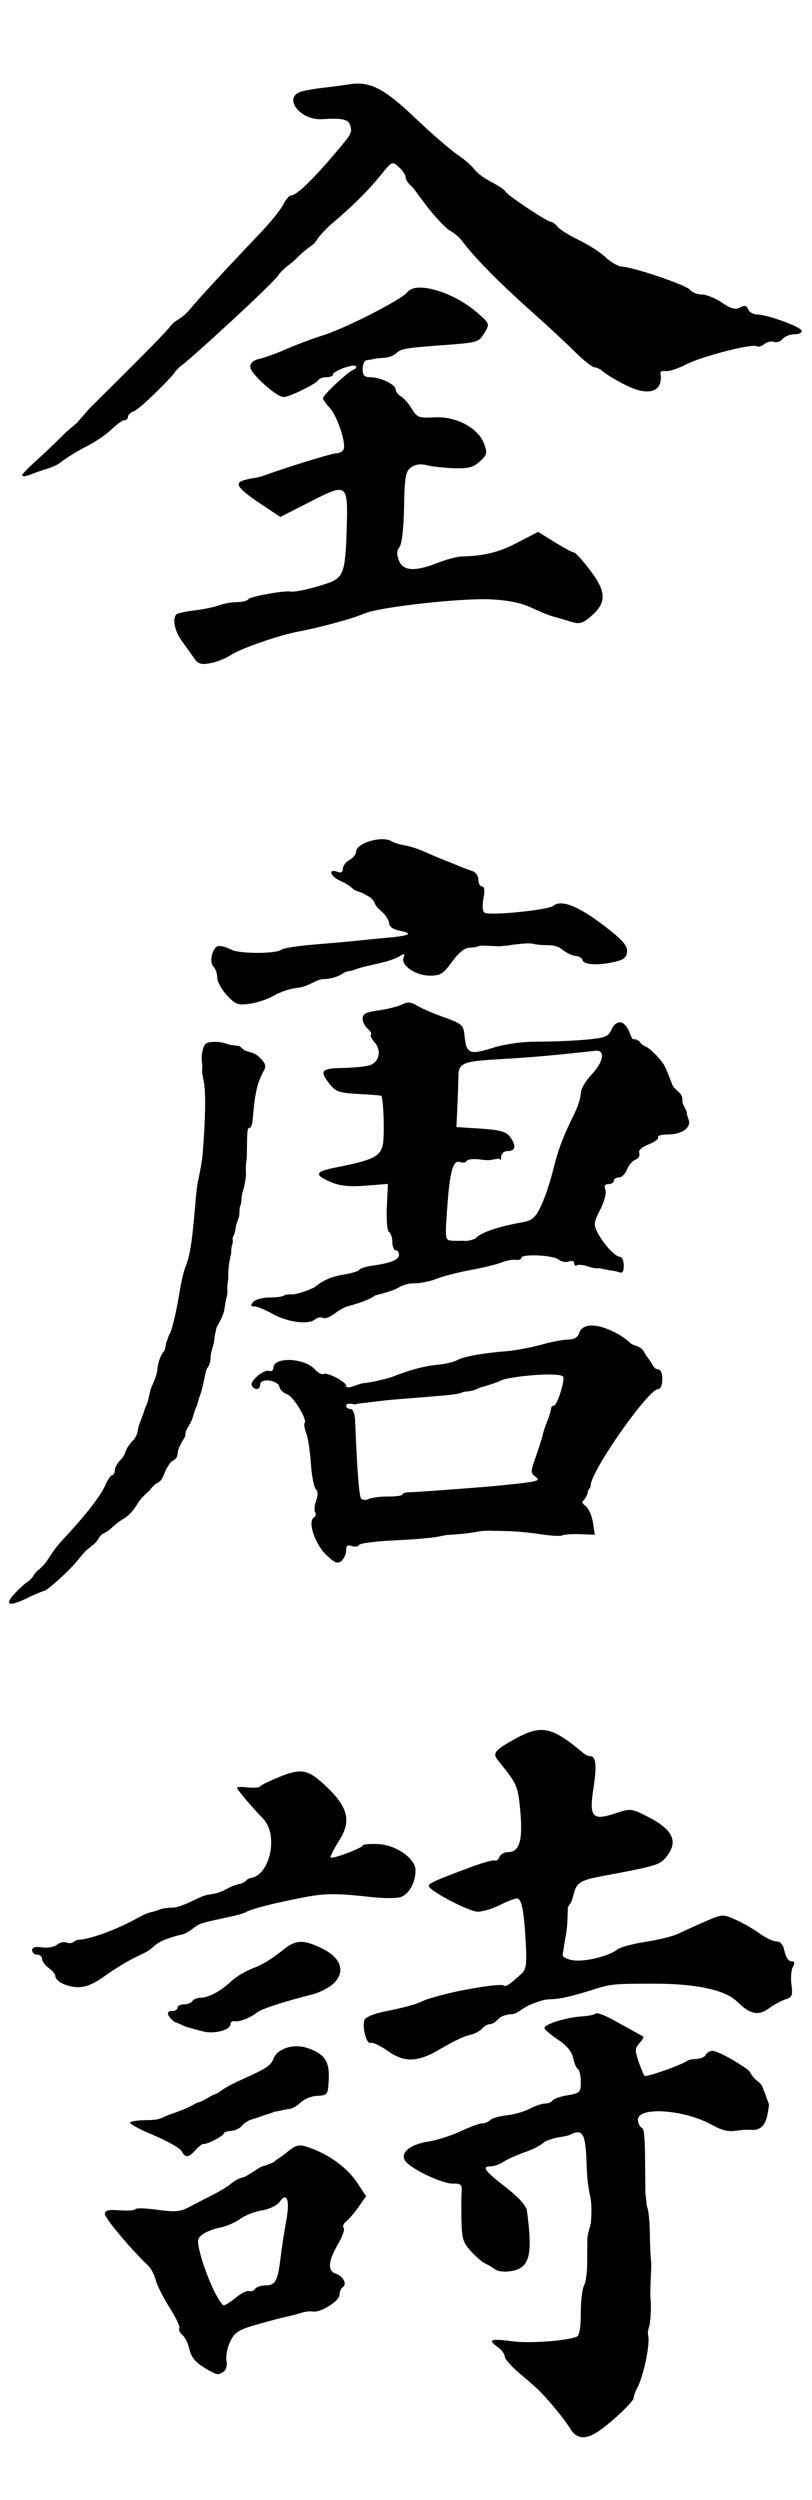
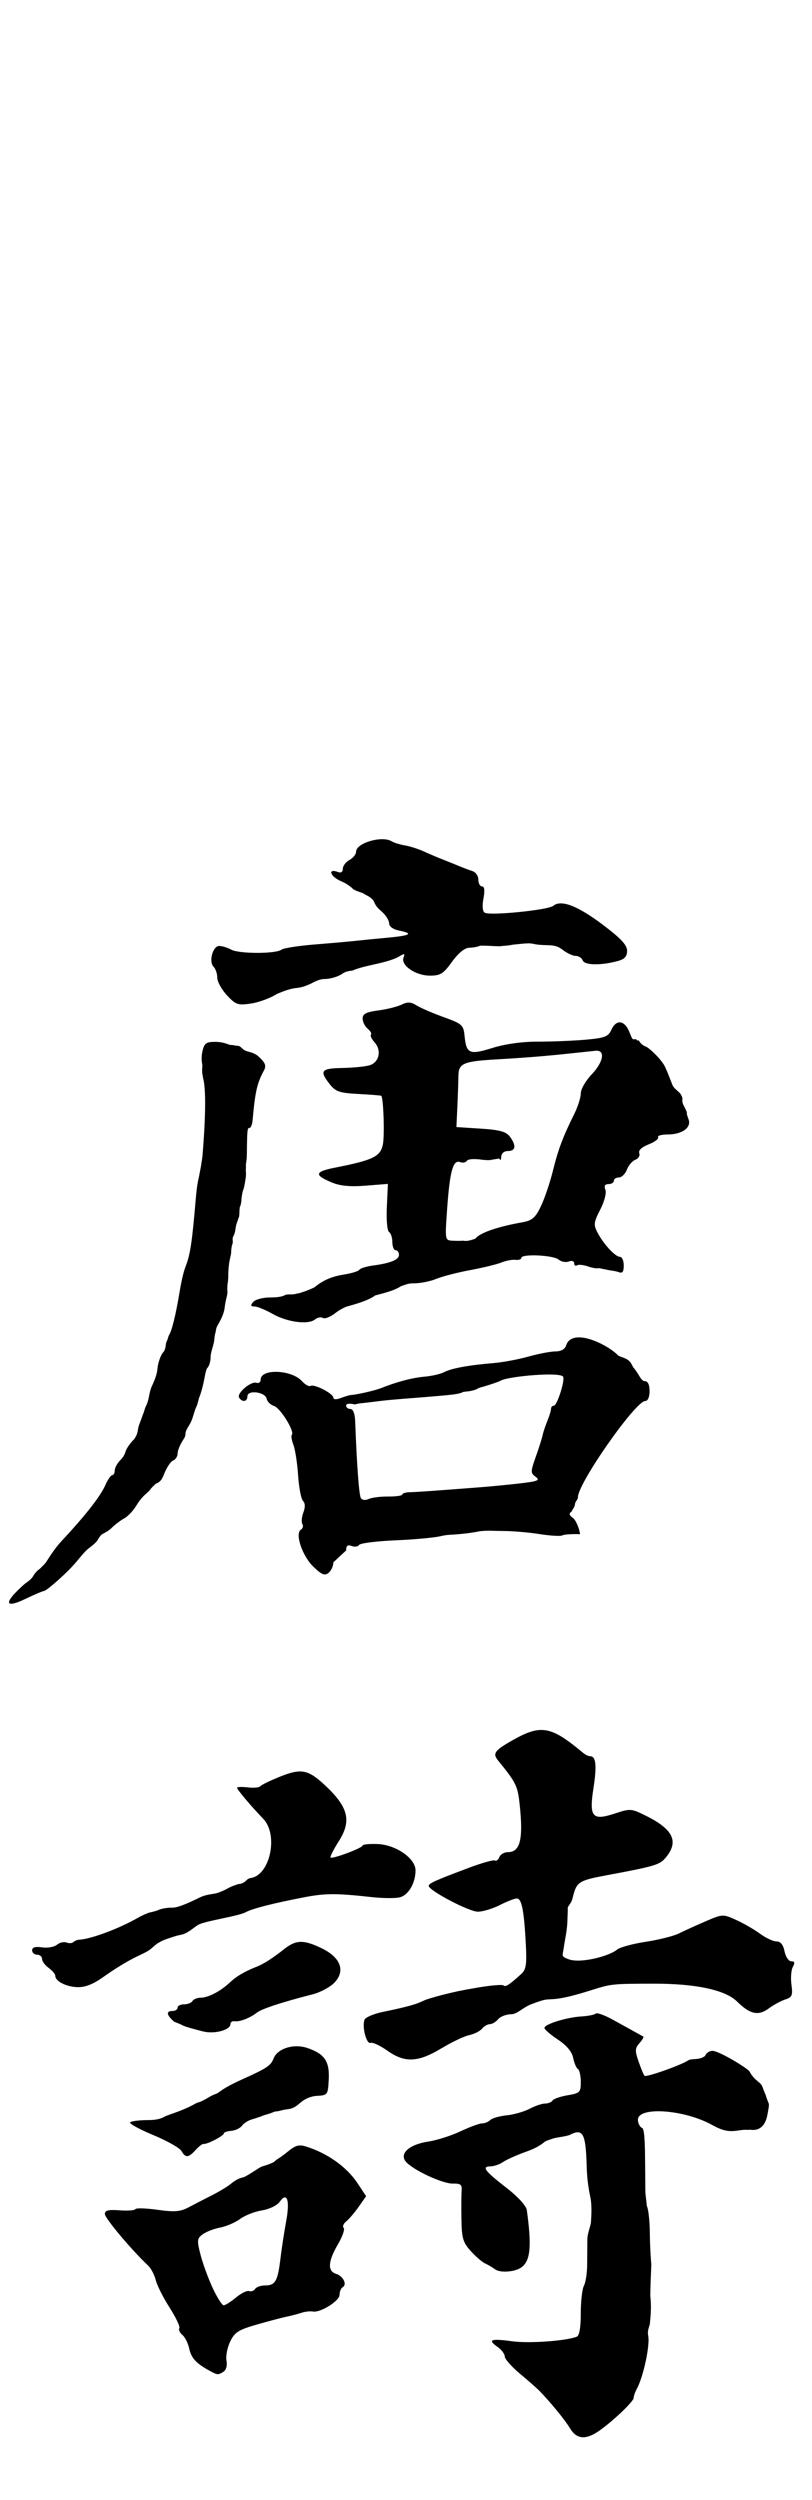
<svg xmlns="http://www.w3.org/2000/svg" xmlns:ns1="http://www.inkscape.org/namespaces/inkscape" width="65mm" height="200mm" viewBox="0 0 65 200" version="1.1" id="svg5" ns1:version="1.1.2 (0a00cf5, 2022-02-04)">
  <defs id="defs2" />
  <g ns1:label="圖層 1" ns1:groupmode="layer" id="layer1">
    <path style="fill:#000000;stroke-width:0.265" d="m 47.847,194.535 c 1.079,-0.718 2.879,-2.415 2.879,-2.713 0,-0.148 0.114,-0.476 0.253,-0.728 0.519,-0.943 1.063,-3.472 0.91,-4.235 -0.092,-0.459 0.116,-0.772 0.133,-0.97 0.044,-0.505 0.144,-1.269 0.034,-2.21 0.014,-1.321 0.08,-2.218 0.082,-2.574 -0.046,-0.362 -0.11,-1.481 -0.119,-2.472 -0.009,-0.991 -0.121,-1.97 -0.248,-2.176 -6.71e-4,-0.223 -0.086,-0.724 -0.11,-1.086 l -0.022,-2.524 c -0.014,-1.62 -0.057,-2.547 -0.245,-2.619 -0.16,-0.061 -0.308,-0.338 -0.329,-0.614 -0.085,-1.127 3.691,-0.881 5.964,0.389 1.184,0.662 1.644,0.471 2.418,0.385 0.247,-0.028 0.379,0.013 0.599,-0.019 0.625,0.102 1.193,-0.173 1.381,-1.179 0.197,-1.048 0.145,-0.757 -0.04,-1.299 -0.111,-0.326 -0.023,-0.129 -0.202,-0.551 -0.22,-0.52 -0.094,-0.49 -0.615,-0.917 -0.334,-0.274 -0.503,-0.587 -0.564,-0.703 -0.126,-0.239 -2.397,-1.635 -2.968,-1.658 -0.239,-0.01 -0.508,0.173 -0.598,0.407 -0.231,0.169 -0.389,0.202 -0.657,0.238 -0.25,0.034 -0.472,0.01 -0.659,0.092 -0.444,0.349 -3.391,1.4 -3.531,1.259 -0.067,-0.067 -0.279,-0.577 -0.472,-1.134 -0.304,-0.878 -0.295,-1.073 0.067,-1.477 0.229,-0.256 0.368,-0.494 0.308,-0.529 -0.06,-0.035 -0.347,-0.194 -0.638,-0.353 -0.291,-0.159 -1.083,-0.596 -1.761,-0.973 -0.678,-0.377 -1.309,-0.607 -1.404,-0.513 -0.095,0.095 -0.612,0.198 -1.149,0.23 -1.19,0.07 -2.962,0.621 -2.962,0.921 0,0.12 0.483,0.538 1.074,0.929 0.707,0.468 1.126,0.969 1.225,1.464 0.083,0.415 0.254,0.818 0.381,0.896 0.127,0.078 0.23,0.542 0.23,1.03 0,0.829 -0.07,0.899 -1.057,1.066 -0.581,0.098 -1.124,0.287 -1.206,0.42 -0.082,0.133 -0.351,0.242 -0.597,0.243 -0.246,7.9e-4 -0.805,0.189 -1.241,0.419 -0.437,0.229 -1.262,0.465 -1.835,0.523 -0.572,0.058 -1.162,0.227 -1.31,0.375 -0.148,0.148 -0.442,0.269 -0.653,0.269 -0.212,0 -0.991,0.286 -1.733,0.636 -0.742,0.35 -1.907,0.72 -2.589,0.821 -1.502,0.224 -2.322,0.958 -1.789,1.6 0.55,0.663 2.952,1.783 3.774,1.76 0.608,-0.017 0.736,0.085 0.698,0.557 -0.025,0.318 -0.033,1.36 -0.017,2.316 0.025,1.505 0.127,1.845 0.757,2.535 0.4,0.438 0.906,0.876 1.124,0.972 0.218,0.096 0.586,0.312 0.817,0.479 0.253,0.183 0.792,0.234 1.36,0.128 1.415,-0.266 1.666,-1.299 1.178,-4.857 -0.049,-0.356 -0.709,-1.079 -1.652,-1.809 -1.729,-1.338 -1.995,-1.699 -1.255,-1.699 0.271,0 0.727,-0.16 1.014,-0.355 0.287,-0.195 1.147,-0.576 1.911,-0.846 0.764,-0.27 1.208,-0.591 1.352,-0.718 0.152,-0.133 0.406,-0.2 0.75,-0.312 0.325,-0.106 0.765,-0.116 1.28,-0.268 1.098,-0.574 1.317,-0.175 1.392,2.536 0.038,1.37 0.259,2.243 0.306,2.499 0.103,0.561 0.079,1.298 0.034,1.922 -0.023,0.325 -0.283,0.879 -0.288,1.379 -0.005,0.5 -0.013,1.434 -0.017,2.076 -0.004,0.642 -0.12,1.378 -0.259,1.636 -0.138,0.258 -0.251,1.255 -0.251,2.215 0,1.155 -0.112,1.787 -0.331,1.868 -0.918,0.34 -3.81,0.543 -5.15,0.361 -1.731,-0.235 -2.008,-0.13 -1.184,0.447 0.319,0.223 0.579,0.569 0.579,0.769 0,0.2 0.546,0.818 1.213,1.374 0.667,0.556 1.385,1.189 1.595,1.408 0.925,0.96 2.022,2.306 2.425,2.977 0.505,0.841 1.212,0.925 2.207,0.263 z m -29.959,-4.803 c 0.218,-0.138 0.316,-0.498 0.242,-0.888 -0.069,-0.36 0.064,-1.047 0.295,-1.526 0.359,-0.744 0.669,-0.942 2.14,-1.363 0.946,-0.271 2.017,-0.554 2.381,-0.629 0.364,-0.075 0.9,-0.215 1.191,-0.311 0.291,-0.096 0.696,-0.141 0.899,-0.101 0.6,0.118 2.144,-0.844 2.144,-1.336 0,-0.249 0.114,-0.524 0.253,-0.61 0.372,-0.23 0.04,-0.889 -0.542,-1.073 -0.686,-0.218 -0.634,-1 0.156,-2.349 0.364,-0.62 0.572,-1.217 0.463,-1.326 -0.109,-0.109 -0.019,-0.338 0.199,-0.51 0.218,-0.172 0.667,-0.696 0.998,-1.166 l 0.601,-0.854 -0.694,-1.048 c -0.87,-1.315 -2.462,-2.434 -4.196,-2.951 -0.885,-0.264 -1.148,0.376 -2.191,1.021 -0.25,0.155 -0.181,0.216 -0.614,0.385 -0.682,0.266 -0.548,0.129 -0.952,0.384 -0.505,0.319 -1.042,0.685 -1.261,0.717 -0.218,0.032 -0.611,0.241 -0.873,0.464 -0.262,0.223 -0.952,0.646 -1.534,0.939 -0.582,0.293 -1.429,0.73 -1.882,0.971 -0.675,0.358 -1.129,0.395 -2.514,0.203 -0.929,-0.129 -1.722,-0.152 -1.761,-0.051 -0.039,0.101 -0.605,0.143 -1.257,0.094 -0.906,-0.068 -1.185,0.002 -1.185,0.299 0,0.332 2.124,2.861 3.463,4.123 0.232,0.218 0.506,0.74 0.609,1.158 0.103,0.419 0.602,1.408 1.107,2.198 0.505,0.79 0.858,1.535 0.783,1.656 -0.075,0.121 0.034,0.36 0.241,0.532 0.207,0.172 0.452,0.654 0.543,1.07 0.169,0.771 0.538,1.188 1.55,1.75 0.722,0.401 0.759,0.405 1.199,0.127 z m -0.865,-6.705 c -0.355,-0.764 -0.793,-1.959 -0.971,-2.656 -0.296,-1.152 -0.28,-1.3 0.175,-1.635 0.275,-0.203 0.903,-0.445 1.396,-0.538 0.493,-0.093 1.211,-0.403 1.596,-0.688 0.385,-0.285 1.173,-0.593 1.75,-0.686 0.583,-0.093 1.21,-0.394 1.411,-0.676 0.602,-0.847 0.84,-0.159 0.53,1.529 -0.16,0.868 -0.369,2.234 -0.465,3.034 -0.213,1.776 -0.409,2.117 -1.221,2.117 -0.347,0 -0.708,0.125 -0.802,0.279 -0.095,0.153 -0.31,0.23 -0.479,0.172 -0.169,-0.059 -0.643,0.173 -1.054,0.515 -0.411,0.342 -0.854,0.622 -0.984,0.622 -0.13,0 -0.527,-0.625 -0.882,-1.389 z M 15.659,171.991 c 0.258,-0.285 0.545,-0.503 0.636,-0.483 0.257,0.055 1.622,-0.649 1.622,-0.837 0,-0.091 0.266,-0.186 0.59,-0.21 0.325,-0.025 0.712,-0.208 0.86,-0.407 0.148,-0.2 0.508,-0.429 0.799,-0.511 0.291,-0.082 0.737,-0.234 0.991,-0.338 0.356,-0.097 0.5,-0.146 0.843,-0.287 0.418,-0.031 0.462,-0.1 0.84,-0.158 0.328,-0.057 0.386,-0.039 0.628,-0.144 0.277,-0.12 0.46,-0.325 0.77,-0.554 0.177,-0.13 0.608,-0.369 1.106,-0.397 0.89,-0.05 0.908,-0.074 0.972,-1.32 0.074,-1.448 -0.336,-2.047 -1.718,-2.514 -1.088,-0.367 -2.396,0.042 -2.701,0.845 -0.212,0.558 -0.531,0.773 -2.392,1.613 -1.985,0.896 -1.811,1.059 -2.237,1.221 -0.377,0.143 -0.333,0.144 -0.728,0.368 -0.722,0.409 -0.586,0.227 -0.942,0.428 -0.405,0.228 -0.905,0.465 -1.763,0.764 -0.353,0.123 -0.551,0.196 -0.679,0.265 -0.247,0.133 -0.575,0.265 -1.279,0.265 -0.703,0 -1.359,0.081 -1.458,0.179 -0.098,0.098 0.73,0.555 1.84,1.016 1.11,0.46 2.129,1.035 2.265,1.276 0.32,0.571 0.563,0.554 1.136,-0.079 z m 0.576,-9.489 c 0.897,0.245 2.212,-0.1 2.212,-0.58 0,-0.155 0.149,-0.259 0.331,-0.229 0.401,0.065 1.245,-0.261 1.786,-0.689 0.381,-0.302 2.021,-0.84 4.461,-1.463 0.635,-0.162 1.429,-0.592 1.766,-0.956 0.872,-0.941 0.469,-1.998 -1.04,-2.729 -1.435,-0.695 -2.058,-0.684 -2.986,0.053 -0.901,0.715 -1.664,1.205 -2.201,1.415 -0.97,0.378 -1.62,0.76 -2.17,1.273 -0.763,0.713 -1.73,1.214 -2.342,1.214 -0.266,0 -0.557,0.119 -0.647,0.265 -0.09,0.146 -0.395,0.265 -0.677,0.265 -0.282,0 -0.514,0.119 -0.514,0.265 0,0.146 -0.179,0.265 -0.397,0.265 -0.547,0 -0.497,0.326 0.132,0.865 1.134,0.419 0.133,0.203 2.286,0.769 z m 19.121,1.349 c 0.814,-0.493 1.804,-0.964 2.201,-1.046 0.397,-0.082 0.858,-0.313 1.025,-0.514 0.167,-0.201 0.452,-0.365 0.635,-0.365 0.183,0 0.48,-0.179 0.661,-0.397 0.181,-0.218 0.659,-0.397 1.063,-0.397 0.451,0 0.917,-0.543 1.588,-0.799 0.754,-0.287 1.029,-0.358 1.258,-0.38 0.48,-0.046 0.972,0.063 3.367,-0.69 1.812,-0.57 1.786,-0.567 5.159,-0.575 3.374,-0.008 5.743,0.498 6.684,1.425 1.042,1.028 1.709,1.173 2.545,0.554 0.386,-0.286 0.982,-0.608 1.324,-0.717 0.542,-0.172 0.604,-0.324 0.489,-1.184 -0.073,-0.543 -0.021,-1.185 0.114,-1.428 0.179,-0.32 0.144,-0.441 -0.13,-0.441 -0.207,0 -0.448,-0.357 -0.536,-0.794 -0.107,-0.535 -0.317,-0.794 -0.643,-0.794 -0.266,0 -0.861,-0.278 -1.322,-0.618 -0.461,-0.34 -1.32,-0.835 -1.909,-1.101 -1.058,-0.477 -1.09,-0.475 -2.455,0.113 -0.761,0.328 -1.722,0.764 -2.135,0.97 -0.413,0.206 -1.604,0.505 -2.646,0.664 -1.042,0.159 -2.073,0.44 -2.291,0.623 -0.617,0.518 -2.891,1.124 -3.855,0.784 -0.685,-0.242 -0.499,-0.293 -0.412,-0.967 0.081,-0.629 0.271,-1.272 0.291,-2.252 0.011,-0.521 0.033,-0.546 0.02,-0.914 0.16,-0.374 0.275,-0.27 0.424,-0.896 0.268,-1.135 0.498,-1.288 2.474,-1.658 4.257,-0.797 4.487,-0.868 5.022,-1.547 0.967,-1.229 0.487,-2.183 -1.631,-3.24 -1.198,-0.598 -1.277,-0.605 -2.512,-0.196 -1.818,0.601 -2.077,0.29 -1.713,-2.052 0.276,-1.774 0.197,-2.528 -0.264,-2.528 -0.136,0 -0.391,-0.12 -0.567,-0.268 -2.566,-2.15 -3.37,-2.297 -5.615,-1.03 -1.478,0.834 -1.652,1.074 -1.191,1.64 1.435,1.76 1.567,2.027 1.726,3.513 0.299,2.793 0.045,3.818 -0.945,3.818 -0.29,0 -0.596,0.178 -0.68,0.395 -0.083,0.217 -0.241,0.34 -0.351,0.272 -0.109,-0.068 -1.02,0.185 -2.023,0.56 -2.771,1.038 -3.279,1.266 -3.279,1.47 0,0.372 3.22,2.065 3.927,2.065 0.398,0 1.191,-0.238 1.762,-0.529 0.571,-0.291 1.186,-0.529 1.367,-0.529 0.385,0 0.575,0.975 0.716,3.67 0.085,1.629 0.023,2.022 -0.376,2.381 -0.964,0.869 -1.256,1.057 -1.408,0.905 -0.085,-0.085 -1.04,-0.003 -2.123,0.182 -1.444,0.247 -1.751,0.332 -2.364,0.476 -0.657,0.154 -1.313,0.348 -1.626,0.451 -0.642,0.21 -0.442,0.379 -3.501,0.999 -0.757,0.154 -1.439,0.44 -1.514,0.637 -0.218,0.567 0.153,1.981 0.486,1.853 0.166,-0.064 0.774,0.22 1.353,0.63 1.389,0.984 2.455,0.933 4.335,-0.206 z M 8.197,158.205 c 2.25,-1.595 3.124,-1.804 3.658,-2.141 0.333,-0.21 0.546,-0.494 0.9,-0.686 0.425,-0.23 0.556,-0.25 1.106,-0.437 0.65,-0.221 0.699,-0.101 1.191,-0.397 0.309,-0.185 0.584,-0.426 0.799,-0.555 0.538,-0.323 3.216,-0.69 3.818,-1.018 0.541,-0.294 2.243,-0.728 4.73,-1.204 1.64,-0.314 2.55,-0.315 5.334,-0.007 0.897,0.1 1.918,0.109 2.27,0.02 0.693,-0.174 1.26,-1.144 1.26,-2.157 0,-0.963 -1.587,-2.057 -3.055,-2.107 -0.648,-0.022 -1.178,0.03 -1.178,0.116 0,0.196 -2.426,1.107 -2.569,0.965 -0.057,-0.057 0.247,-0.658 0.676,-1.335 1.024,-1.615 0.742,-2.716 -1.145,-4.468 -1.334,-1.239 -1.888,-1.344 -3.558,-0.675 -0.811,0.325 -1.533,0.675 -1.606,0.779 -0.073,0.104 -0.519,0.143 -0.992,0.088 -0.473,-0.055 -0.86,-0.042 -0.86,0.029 0,0.144 1.112,1.462 2.094,2.483 1.234,1.282 0.556,4.507 -0.996,4.738 -0.313,0.046 -0.362,0.259 -0.569,0.359 -0.161,0.078 -0.191,0.108 -0.403,0.12 -0.256,0.079 -0.573,0.182 -0.946,0.389 -0.351,0.195 -0.723,0.324 -0.908,0.367 -0.214,0.05 -0.769,0.082 -1.244,0.316 -2.089,1.028 -2.115,0.774 -2.527,0.829 -0.233,0.032 -0.391,0.035 -0.729,0.146 -0.272,0.147 -0.698,0.197 -0.916,0.279 -0.218,0.083 -0.575,0.252 -0.794,0.377 -1.501,0.86 -3.741,1.697 -4.678,1.75 -0.172,0.01 -0.392,0.097 -0.489,0.194 -0.097,0.097 -0.345,0.112 -0.551,0.033 -0.206,-0.079 -0.55,0.002 -0.765,0.181 -0.215,0.179 -0.749,0.272 -1.187,0.208 -0.544,-0.08 -0.796,-0.006 -0.796,0.234 0,0.193 0.179,0.351 0.397,0.351 0.218,0 0.397,0.152 0.397,0.338 0,0.186 0.238,0.51 0.529,0.72 0.291,0.21 0.529,0.491 0.529,0.625 0,0.437 0.853,0.879 1.761,0.914 0.602,0.023 1.252,-0.224 2.012,-0.762 z" id="path8116" />
-     <path style="fill:#000000;stroke-width:0.265" d="m 3.555,127.267 c 0.33,-0.142 1.805,-1.429 2.569,-2.339 0.388,-0.462 0.678,-0.836 0.975,-1.065 0.2,-0.153 0.492,-0.373 0.634,-0.553 0.133,-0.169 0.228,-0.394 0.396,-0.541 0.109,-0.096 0.494,-0.229 0.774,-0.509 0.28,-0.28 0.75,-0.638 1.044,-0.796 0.294,-0.158 0.741,-0.634 0.992,-1.06 0.251,-0.425 0.546,-0.734 0.784,-0.937 0.302,-0.257 0.251,-0.256 0.374,-0.398 0.257,-0.296 0.232,-0.207 0.333,-0.352 0.335,-0.158 0.474,-0.203 0.721,-0.832 0.197,-0.503 0.517,-0.976 0.711,-1.05 0.193,-0.074 0.352,-0.322 0.352,-0.549 0,-0.228 0.192,-0.708 0.427,-1.067 0.284,-0.433 0.167,-0.401 0.222,-0.65 0.037,-0.167 0.199,-0.427 0.299,-0.588 0.27,-0.468 0.258,-0.626 0.434,-1.13 0.045,-0.194 0.17,-0.37 0.207,-0.541 0.069,-0.242 0.103,-0.326 0.109,-0.438 0.104,-0.206 0.232,-0.615 0.358,-1.159 0.129,-0.555 0.194,-1.149 0.335,-1.289 0.14,-0.14 0.255,-0.531 0.255,-0.867 0,-0.337 0.19,-0.813 0.257,-1.152 0.084,-0.427 0.031,-0.44 0.112,-0.724 0.084,-0.297 0.039,-0.384 0.183,-0.638 0.23,-0.405 0.514,-0.908 0.574,-1.446 0.084,-0.757 0.272,-1.011 0.208,-1.397 0.01,-0.749 0.046,-0.347 0.078,-1.024 -0.002,-0.358 0.016,-0.94 0.138,-1.485 0.075,-0.337 0.105,-0.414 0.1,-0.685 0.047,-0.328 0.021,-0.26 0.08,-0.433 0.094,-0.315 0.017,-0.231 0.036,-0.536 0.048,-0.17 0.154,-0.273 0.207,-0.612 0.045,-0.286 0.066,-0.477 0.197,-0.78 0.088,-0.337 0.123,-0.204 0.136,-0.642 0,-0.206 3.63e-4,-0.066 0.02,-0.339 0.017,-0.239 0.036,-0.026 0.111,-0.418 0.057,-0.3 0.004,-0.244 0.059,-0.538 0.034,-0.182 0.044,-0.335 0.097,-0.466 0.088,-0.218 0.138,-0.508 0.212,-0.987 0.049,-0.321 0.017,-0.457 0.011,-0.684 0.036,-0.276 -0.021,-0.346 0.032,-0.556 0.033,-0.392 0.048,-0.18 0.056,-0.872 0.02,-1.777 0.036,-1.918 0.22,-1.918 0.1,0 0.206,-0.268 0.235,-0.595 0.206,-2.31 0.355,-2.964 0.908,-3.99 0.205,-0.38 0.115,-0.62 -0.419,-1.115 -0.376,-0.348 -0.866,-0.375 -1.074,-0.479 -0.175,-0.088 -0.193,-0.136 -0.394,-0.307 -0.129,-0.11 -0.253,-0.06 -0.494,-0.114 -0.324,-0.072 -0.237,0.009 -0.397,-0.056 -0.166,-0.068 -0.598,-0.223 -1.088,-0.223 -0.771,0 -0.912,0.104 -1.062,0.787 -0.095,0.433 -0.051,0.779 -0.005,1.058 0.02,0.126 -0.012,0.15 -0.009,0.306 -0.026,0.372 0.047,0.518 0.068,0.729 0.073,0.291 0.354,1.251 -0.029,6.061 -0.038,0.48 -0.105,0.746 -0.137,1.016 -0.051,0.245 -0.103,0.553 -0.17,0.886 -0.067,0.284 -0.156,0.659 -0.25,1.768 -0.269,3.141 -0.409,4.347 -0.803,5.34 -0.211,0.531 -0.388,1.448 -0.483,2.024 -0.319,1.933 -0.63,3.147 -0.85,3.484 -0.081,0.147 -0.063,0.247 -0.195,0.516 -0.1,0.203 -0.035,0.589 -0.257,0.838 -0.223,0.249 -0.439,0.87 -0.481,1.379 -0.042,0.509 -0.322,1.083 -0.453,1.379 -0.127,0.286 -0.177,0.59 -0.228,0.841 -0.046,0.223 -0.114,0.493 -0.217,0.691 -0.12,0.232 -0.153,0.461 -0.234,0.647 -0.081,0.186 -0.16,0.458 -0.28,0.756 -0.174,0.431 -0.117,0.553 -0.209,0.815 -0.051,0.18 -0.1,0.234 -0.209,0.433 -0.16,0.166 -0.252,0.246 -0.486,0.58 -0.234,0.334 -0.262,0.564 -0.297,0.625 -0.034,0.06 -0.081,0.227 -0.336,0.482 -0.255,0.255 -0.463,0.633 -0.463,0.841 0,0.208 -0.09,0.378 -0.2,0.378 -0.11,0 -0.359,0.359 -0.553,0.797 -0.4,0.904 -1.561,2.388 -3.485,4.456 -0.725,0.779 -1.183,1.634 -1.318,1.786 -0.134,0.151 -0.194,0.202 -0.4,0.412 -0.162,0.166 -0.163,0.077 -0.443,0.428 -0.137,0.172 -0.139,0.289 -0.433,0.537 -0.346,0.292 -0.188,0.087 -0.85,0.721 -1.219,1.168 -0.987,1.496 0.537,0.761 0.727,-0.351 1.408,-0.638 1.513,-0.638 z M 27.707,124.031 c 0,-0.382 0.121,-0.479 0.442,-0.356 0.243,0.093 0.513,0.054 0.6,-0.087 0.087,-0.141 1.466,-0.31 3.064,-0.375 1.598,-0.065 3.089,-0.239 3.341,-0.299 0.295,-0.071 0.595,-0.123 0.794,-0.132 0.757,-0.035 1.783,-0.14 2.478,-0.292 0.752,-0.07 1.049,-0.019 1.859,-0.015 0.722,-8e-4 2.027,0.11 2.9,0.247 0.873,0.137 1.696,0.185 1.828,0.106 0.132,-0.078 0.773,-0.122 1.424,-0.098 l 1.184,0.045 -0.161,-0.995 c -0.089,-0.547 -0.35,-1.133 -0.58,-1.301 -0.296,-0.216 -0.33,-0.361 -0.115,-0.494 0.249,-0.469 0.236,-0.297 0.301,-0.705 0.104,-0.225 0.221,-0.287 0.221,-0.465 0,-1.111 4.608,-7.689 5.386,-7.689 0.209,0 0.347,-0.315 0.347,-0.794 0,-0.511 -0.134,-0.794 -0.378,-0.794 -0.208,0 -0.376,-0.296 -0.516,-0.529 -0.155,-0.258 -0.289,-0.431 -0.372,-0.529 -0.086,-0.1 -0.116,-0.213 -0.234,-0.397 -0.115,-0.179 -0.257,-0.285 -0.529,-0.397 -0.254,-0.105 -0.449,-0.143 -0.529,-0.241 -0.099,-0.121 -0.588,-0.534 -1.307,-0.892 -1.455,-0.725 -2.553,-0.684 -2.803,0.104 -0.103,0.325 -0.407,0.501 -0.868,0.503 -0.39,0.002 -1.365,0.188 -2.165,0.413 -0.8,0.225 -2.051,0.459 -2.778,0.519 -1.989,0.164 -3.38,0.418 -3.96,0.723 -0.286,0.151 -0.987,0.313 -1.556,0.362 -0.97,0.082 -2.248,0.417 -3.48,0.912 -0.485,0.195 -1.956,0.532 -2.443,0.56 -0.112,0.006 -0.471,0.113 -0.798,0.238 -0.358,0.136 -0.595,0.126 -0.595,-0.025 0,-0.327 -1.536,-1.121 -1.824,-0.943 -0.122,0.075 -0.432,-0.096 -0.69,-0.381 -0.836,-0.924 -3.306,-1.015 -3.306,-0.122 0,0.204 -0.149,0.318 -0.331,0.255 -0.44,-0.155 -1.608,0.837 -1.394,1.184 0.246,0.399 0.666,0.332 0.666,-0.107 0,-0.533 1.43,-0.35 1.538,0.197 0.046,0.232 0.316,0.495 0.6,0.585 0.506,0.161 1.668,2.052 1.415,2.305 -0.071,0.071 -0.012,0.434 0.13,0.808 0.142,0.374 0.31,1.472 0.374,2.44 0.063,0.968 0.239,1.885 0.391,2.036 0.18,0.18 0.19,0.501 0.029,0.926 -0.136,0.358 -0.172,0.772 -0.079,0.922 0.092,0.15 0.04,0.351 -0.116,0.448 -0.5,0.309 0.11,2.12 1.002,2.973 0.672,0.643 0.909,0.737 1.215,0.483 0.209,-0.173 0.38,-0.552 0.38,-0.84 z m 1.182,-4.187 c -0.149,-0.242 -0.321,-2.552 -0.457,-6.137 -0.023,-0.618 -0.167,-0.992 -0.381,-0.992 -0.189,0 -0.344,-0.121 -0.344,-0.27 0,-0.159 0.285,-0.198 0.691,-0.096 0.563,-0.133 0.505,-0.08 0.764,-0.121 l 1.455,-0.175 c 0.8,-0.096 2.35,-0.203 3.44,-0.293 2.223,-0.184 2.653,-0.229 2.983,-0.39 0.094,-0.046 0.312,-0.042 0.562,-0.084 0.215,-0.037 0.477,-0.104 0.633,-0.199 0.169,-0.102 0.366,-0.124 0.673,-0.224 0.3,-0.098 0.813,-0.24 1.203,-0.431 0.701,-0.344 4.72,-0.696 4.963,-0.302 0.173,0.281 -0.478,2.321 -0.741,2.321 -0.122,0 -0.223,0.111 -0.223,0.247 0,0.136 -0.136,0.583 -0.302,0.992 -0.166,0.41 -0.336,0.923 -0.378,1.142 -0.042,0.218 -0.283,0.979 -0.536,1.691 -0.43,1.21 -0.431,1.316 -0.015,1.619 0.375,0.274 0.185,0.355 -1.213,0.519 -0.911,0.107 -2.312,0.245 -3.112,0.306 -3.897,0.301 -5.208,0.393 -5.755,0.405 -0.327,0.007 -0.595,0.09 -0.596,0.184 -1.7e-4,0.094 -0.506,0.166 -1.124,0.161 -0.618,-0.005 -1.325,0.084 -1.571,0.199 -0.258,0.121 -0.52,0.091 -0.62,-0.071 z m -3.671,-14.293 c 0.192,-0.16 0.475,-0.212 0.628,-0.118 0.153,0.095 0.591,-0.074 0.973,-0.374 0.382,-0.3 0.822,-0.507 0.967,-0.546 0.731,-0.201 1.735,-0.49 2.25,-0.883 0.596,-0.162 1.497,-0.363 2.055,-0.735 0.43,-0.139 0.558,-0.234 1.064,-0.234 0.505,0 1.302,-0.16 1.77,-0.355 0.468,-0.195 1.685,-0.51 2.703,-0.699 1.019,-0.189 2.15,-0.465 2.514,-0.612 0.364,-0.148 0.87,-0.243 1.124,-0.211 0.255,0.032 0.463,-0.039 0.463,-0.157 5.3e-4,-0.339 2.552,-0.225 2.984,0.133 0.214,0.177 0.582,0.248 0.819,0.157 0.246,-0.094 0.43,-0.033 0.43,0.143 0,0.17 0.109,0.241 0.242,0.159 0.133,-0.082 0.577,-0.022 0.987,0.133 0.465,0.13 0.565,0.12 0.821,0.097 0.276,0.088 0.372,0.074 0.691,0.153 0.219,0.044 0.579,0.072 0.809,0.161 0.316,0.121 0.419,-0.009 0.419,-0.529 0,-0.379 -0.135,-0.69 -0.3,-0.69 -0.377,0 -1.301,-0.995 -1.793,-1.929 -0.337,-0.64 -0.316,-0.823 0.211,-1.849 0.333,-0.648 0.511,-1.333 0.412,-1.59 -0.119,-0.311 -0.041,-0.452 0.252,-0.452 0.234,0 0.425,-0.119 0.425,-0.265 0,-0.146 0.182,-0.265 0.403,-0.265 0.222,0 0.51,-0.281 0.641,-0.625 0.131,-0.344 0.438,-0.702 0.682,-0.796 0.245,-0.094 0.383,-0.33 0.309,-0.525 -0.085,-0.222 0.198,-0.485 0.754,-0.704 0.49,-0.192 0.829,-0.448 0.754,-0.569 -0.075,-0.121 0.265,-0.22 0.755,-0.22 1.17,0 1.934,-0.555 1.68,-1.219 -0.106,-0.276 -0.165,-0.501 -0.131,-0.501 0.034,0 -0.078,-0.261 -0.248,-0.579 -0.206,-0.386 -0.062,-0.498 -0.136,-0.696 -0.115,-0.305 -0.204,-0.334 -0.548,-0.659 -0.205,-0.194 -0.219,-0.297 -0.279,-0.446 -0.213,-0.529 -0.295,-0.778 -0.524,-1.284 -0.281,-0.619 -1.306,-1.566 -1.558,-1.649 -0.132,-0.044 -0.416,-0.211 -0.524,-0.447 -0.124,-0.128 -0.115,0.071 -0.238,-0.14 -0.276,-0.025 -0.258,0.176 -0.523,-0.516 -0.387,-1.014 -1.067,-1.121 -1.472,-0.231 -0.249,0.546 -0.525,0.65 -2.093,0.787 -0.993,0.087 -2.701,0.155 -3.794,0.152 -1.236,-0.003 -2.609,0.188 -3.631,0.506 -1.852,0.576 -2.089,0.471 -2.232,-0.994 -0.082,-0.84 -0.197,-0.941 -1.675,-1.474 -0.873,-0.315 -1.848,-0.736 -2.166,-0.936 -0.449,-0.283 -0.717,-0.297 -1.191,-0.065 -0.336,0.165 -1.177,0.375 -1.868,0.467 -0.977,0.13 -1.257,0.274 -1.257,0.647 0,0.264 0.181,0.631 0.403,0.815 0.222,0.184 0.341,0.397 0.264,0.474 -0.077,0.077 0.049,0.347 0.279,0.602 0.601,0.664 0.383,1.637 -0.418,1.858 -0.364,0.101 -1.346,0.195 -2.183,0.209 -1.671,0.029 -1.819,0.226 -0.978,1.295 0.471,0.599 0.779,0.703 2.308,0.784 0.97,0.051 1.787,0.116 1.816,0.145 0.178,0.178 0.277,3.175 0.129,3.898 -0.197,0.964 -0.784,1.248 -3.807,1.845 -1.661,0.328 -1.721,0.589 -0.274,1.193 0.663,0.277 1.468,0.352 2.714,0.253 l 1.77,-0.141 -0.085,1.845 c -0.048,1.035 0.031,1.916 0.179,2.007 0.145,0.089 0.263,0.453 0.263,0.809 0,0.355 0.119,0.646 0.265,0.646 0.146,0 0.265,0.165 0.265,0.366 0,0.396 -0.665,0.668 -2.109,0.861 -0.505,0.068 -0.982,0.218 -1.058,0.334 -0.077,0.116 -0.63,0.287 -1.229,0.381 -1.395,0.218 -1.968,0.719 -2.405,1.045 -0.286,0.118 -0.135,0.07 -0.52,0.221 -0.513,0.201 -0.23,0.07 -0.472,0.166 -0.226,0.089 -0.326,0.064 -0.526,0.133 -0.315,0.054 -0.398,-0.006 -0.751,0.053 -0.251,0.154 -0.638,0.216 -1.228,0.216 -0.59,0 -1.207,0.162 -1.372,0.361 -0.231,0.278 -0.207,0.361 0.103,0.361 0.221,0 0.875,0.268 1.453,0.595 1.174,0.665 2.86,0.885 3.393,0.443 z m 11.816,-6.299 c -0.109,0.017 -0.474,0.017 -0.81,0 -0.608,-0.031 -0.61,-0.045 -0.426,-2.611 0.213,-2.964 0.473,-3.891 1.033,-3.676 0.212,0.081 0.455,0.034 0.541,-0.106 0.088,-0.142 0.631,-0.178 1.24,-0.08 0.699,0.07 0.749,-0.011 0.887,-0.027 0.138,-0.02 0.242,-0.029 0.469,-0.079 0.08,0.198 0.142,0.144 0.154,-0.132 0.013,-0.28 0.23,-0.463 0.55,-0.463 0.618,0 0.669,-0.454 0.132,-1.164 -0.294,-0.388 -0.822,-0.531 -2.324,-0.627 l -1.944,-0.125 0.075,-1.622 c 0.041,-0.892 0.079,-2.001 0.084,-2.464 0.01,-1.011 0.386,-1.175 3.051,-1.328 2.251,-0.129 4.024,-0.272 5.953,-0.481 0.8,-0.086 1.687,-0.18 1.971,-0.209 0.812,-0.081 0.646,0.897 -0.325,1.913 -0.469,0.491 -0.853,1.161 -0.853,1.489 0,0.328 -0.227,1.055 -0.504,1.614 -0.932,1.881 -1.302,2.86 -1.729,4.589 -0.234,0.946 -0.667,2.222 -0.962,2.835 -0.45,0.935 -0.695,1.143 -1.515,1.288 -1.752,0.309 -3.344,0.793 -3.732,1.305 -0.414,0.136 -0.621,0.22 -1.017,0.16 z M 22.17,79.508 c 0.592,-0.244 1.074,-0.427 1.604,-0.478 0.411,-0.04 0.728,-0.173 1.006,-0.292 0.275,-0.118 0.723,-0.418 1.182,-0.418 0.459,0 1.1,-0.185 1.423,-0.412 0.324,-0.227 0.585,-0.231 0.829,-0.264 0.985,-0.441 2.546,-0.54 3.653,-1.076 0.512,-0.319 0.568,-0.315 0.434,0.032 -0.236,0.615 0.948,1.437 2.085,1.447 0.864,0.008 1.094,-0.133 1.799,-1.107 0.518,-0.715 1.017,-1.12 1.391,-1.126 0.32,-0.006 0.702,-0.078 0.847,-0.16 0.538,-0.027 1.493,0.078 1.72,0.032 0.187,-0.038 0.424,-0.012 0.905,-0.115 0.809,-0.076 0.729,-0.085 1.183,-0.104 0.467,-0.019 0.454,0.097 1.197,0.13 0.687,0.03 1.097,-0.014 1.574,0.361 0.357,0.281 0.842,0.511 1.079,0.511 0.236,0 0.493,0.166 0.571,0.368 0.149,0.39 1.47,0.407 2.819,0.038 0.529,-0.145 0.728,-0.368 0.728,-0.817 0,-0.459 -0.503,-0.996 -1.954,-2.089 -2.017,-1.518 -3.336,-2.02 -3.955,-1.506 -0.409,0.339 -5.078,0.806 -5.494,0.549 -0.168,-0.104 -0.206,-0.552 -0.096,-1.136 0.12,-0.64 0.082,-0.965 -0.113,-0.965 -0.162,0 -0.294,-0.242 -0.294,-0.537 0,-0.296 -0.208,-0.604 -0.463,-0.685 -0.255,-0.081 -0.761,-0.272 -1.124,-0.424 -0.364,-0.152 -0.959,-0.392 -1.323,-0.533 -0.364,-0.141 -1.019,-0.42 -1.455,-0.619 -0.437,-0.199 -1.119,-0.417 -1.517,-0.483 -0.398,-0.067 -0.874,-0.214 -1.058,-0.328 -0.767,-0.474 -2.849,0.134 -2.849,0.832 0,0.208 -0.238,0.506 -0.529,0.661 -0.291,0.156 -0.529,0.47 -0.529,0.699 0,0.257 -0.148,0.359 -0.388,0.267 -0.859,-0.33 -0.625,0.369 0.245,0.732 0.515,0.215 0.856,0.521 0.937,0.608 0.076,0.081 0.367,0.205 0.803,0.345 0.304,0.211 0.571,0.245 0.86,0.609 0.16,0.366 0.238,0.51 0.631,0.847 0.336,0.288 0.612,0.716 0.613,0.953 0.002,0.27 0.314,0.492 0.839,0.597 1.151,0.23 0.862,0.395 -0.986,0.563 -0.863,0.079 -1.986,0.189 -2.495,0.246 -0.509,0.057 -1.998,0.189 -3.307,0.294 -1.31,0.105 -2.511,0.293 -2.67,0.417 -0.435,0.341 -3.378,0.34 -4.014,-2.4e-4 -0.306,-0.164 -0.741,-0.298 -0.966,-0.298 -0.514,0 -0.856,1.256 -0.453,1.66 0.164,0.164 0.298,0.559 0.298,0.879 0,0.319 0.348,0.953 0.774,1.409 0.705,0.755 0.875,0.813 1.918,0.66 0.63,-0.092 1.57,-0.44 2.089,-0.772 z" id="path8024" />
-     <path style="fill:#000000;stroke-width:0.265" d="m 18.439,52.426 c 0.763,-0.524 3.853,-1.604 5.433,-1.899 1.697,-0.316 4.431,-1.063 5.292,-1.446 1.154,-0.512 7.725,-1.249 10.119,-1.134 1.371,0.066 2.447,0.285 3.243,0.66 0.655,0.309 1.429,0.625 1.72,0.702 0.291,0.077 0.917,0.261 1.39,0.408 0.749,0.233 0.962,0.183 1.634,-0.383 1.293,-1.088 1.294,-1.958 0.005,-3.666 -0.61,-0.807 -1.205,-1.468 -1.324,-1.468 -0.118,0 -0.813,-0.372 -1.545,-0.826 l -1.329,-0.826 -1.645,0.856 c -1.502,0.782 -2.665,1.071 -4.463,1.11 -0.364,0.008 -1.231,0.238 -1.928,0.512 -1.839,0.722 -2.785,0.663 -3.111,-0.196 -0.187,-0.492 -0.173,-0.803 0.05,-1.071 0.19,-0.228 0.333,-1.485 0.364,-3.184 0.044,-2.413 0.121,-2.859 0.552,-3.179 0.338,-0.251 0.76,-0.308 1.295,-0.176 0.437,0.108 1.422,0.215 2.19,0.238 1.117,0.034 1.525,-0.077 2.037,-0.552 0.578,-0.536 0.61,-0.674 0.327,-1.424 -0.473,-1.254 -2.236,-2.187 -3.96,-2.096 -1.254,0.067 -1.4,0.011 -1.824,-0.69 -0.254,-0.419 -0.646,-0.866 -0.873,-0.993 -0.226,-0.127 -0.412,-0.373 -0.414,-0.548 -0.003,-0.394 -1.218,-0.979 -2.035,-0.979 -0.473,0 -0.609,-0.148 -0.609,-0.661 0,-0.364 0.149,-0.68 0.331,-0.702 0.182,-0.022 0.45,-0.068 0.595,-0.102 0.146,-0.034 0.524,-0.075 0.841,-0.092 0.317,-0.017 0.734,-0.179 0.926,-0.361 0.394,-0.373 0.683,-0.42 4.138,-0.677 2.342,-0.174 2.488,-0.221 2.91,-0.934 0.443,-0.748 0.442,-0.754 -0.568,-1.633 -1.918,-1.671 -4.927,-2.553 -5.595,-1.639 -0.42,0.574 -4.963,2.896 -6.754,3.451 -0.8,0.248 -2.11,0.739 -2.91,1.09 -0.8,0.351 -1.783,0.708 -2.183,0.793 -0.478,0.101 -0.728,0.323 -0.728,0.646 0,0.518 2.098,2.408 2.673,2.408 0.443,0 2.575,-1.038 2.765,-1.346 0.082,-0.133 0.38,-0.242 0.663,-0.242 0.282,0 0.514,-0.093 0.514,-0.207 0,-0.278 1.645,-0.886 1.835,-0.679 0.082,0.09 -1.1e-4,0.217 -0.183,0.283 -0.436,0.155 -2.445,2.031 -2.445,2.283 0,0.107 0.242,0.454 0.539,0.772 0.59,0.633 1.315,2.776 1.117,3.302 -0.069,0.182 -0.32,0.329 -0.559,0.328 -0.352,-0.003 -4.147,1.165 -5.859,1.802 -0.218,0.081 -0.595,0.169 -0.837,0.195 -0.242,0.026 -0.642,0.125 -0.89,0.22 -0.606,0.233 -0.203,0.705 1.653,1.937 l 1.422,0.944 2.419,-1.235 c 2.93,-1.496 3.002,-1.444 2.896,2.092 -0.093,3.107 -0.229,3.72 -0.928,4.178 -0.541,0.355 -3.124,1.032 -3.558,0.933 -0.462,-0.106 -3.256,0.396 -3.387,0.608 -0.079,0.129 -0.487,0.234 -0.905,0.234 -0.418,0 -1.061,0.114 -1.427,0.253 -0.366,0.139 -1.222,0.32 -1.902,0.402 -0.68,0.082 -1.34,0.213 -1.468,0.291 -0.42,0.26 -0.241,1.319 0.364,2.152 0.327,0.451 0.774,1.077 0.992,1.39 0.326,0.467 0.561,0.539 1.314,0.399 0.504,-0.094 1.219,-0.378 1.587,-0.631 z M 2.759,37.84 v -2e-6 c 0.16,-0.061 0.408,-0.144 0.735,-0.254 0.326,-0.11 0.962,-0.273 1.373,-0.607 0.411,-0.334 1.328,-0.899 2.037,-1.257 0.709,-0.358 1.622,-0.978 2.03,-1.378 0.408,-0.4 0.87,-0.728 1.026,-0.728 0.157,0 0.285,-0.123 0.285,-0.273 0,-0.15 0.208,-0.349 0.463,-0.442 0.514,-0.187 3.25,-2.909 3.35,-3.225 0.178,-0.156 0.332,-0.352 0.489,-0.455 0.596,-0.39 7.459,-6.662 7.765,-7.244 0.085,-0.161 0.417,-0.449 0.562,-0.584 0.11,-0.102 0.506,-0.366 1.015,-0.875 0.509,-0.509 1.046,-0.864 1.158,-0.952 0.11,-0.086 0.213,-0.201 0.3,-0.35 0.092,-0.157 0.55,-0.76 1.239,-1.341 1.637,-1.38 2.927,-2.666 3.966,-3.954 0.825,-1.022 0.851,-1.033 1.379,-0.554 0.296,0.268 0.538,0.633 0.538,0.811 0,0.178 0.197,0.487 0.437,0.686 0.354,0.294 1.428,2.113 2.893,3.432 0.176,0.159 0.168,0.1 0.408,0.272 0.209,0.149 0.496,0.338 0.73,0.646 0.44,0.578 1.768,2.293 5.719,5.803 1.147,1.019 2.654,2.418 3.349,3.109 0.695,0.691 1.407,1.257 1.582,1.257 0.175,0 0.506,0.169 0.736,0.376 0.23,0.207 1.032,0.684 1.784,1.061 1.857,0.931 3.02,0.513 2.761,-0.991 -0.021,-0.119 0.174,-0.185 0.432,-0.147 0.258,0.038 0.973,-0.193 1.588,-0.514 1.238,-0.645 5.31,-1.7 5.68,-1.471 0.129,0.08 0.407,0.003 0.617,-0.172 0.21,-0.174 0.553,-0.251 0.763,-0.171 0.209,0.08 0.523,-0.025 0.697,-0.235 0.174,-0.21 0.609,-0.381 0.967,-0.381 0.358,0 0.608,-0.128 0.556,-0.285 -0.11,-0.331 -2.724,-1.281 -3.559,-1.294 -0.312,-0.005 -0.637,-0.192 -0.724,-0.417 -0.118,-0.308 -0.277,-0.344 -0.648,-0.145 -0.376,0.201 -0.714,0.111 -1.445,-0.385 -0.525,-0.357 -1.243,-0.648 -1.597,-0.648 -0.354,0 -0.785,-0.17 -0.957,-0.379 -0.322,-0.388 -4.476,-1.8 -5.452,-1.853 -0.298,-0.016 -0.894,-0.358 -1.323,-0.759 -0.429,-0.401 -1.386,-1.018 -2.127,-1.37 -0.74,-0.352 -1.499,-0.825 -1.686,-1.05 -0.187,-0.225 -0.436,-0.409 -0.553,-0.409 -0.301,0 -3.539,-2.16 -3.649,-2.434 -0.05,-0.124 -0.548,-0.459 -1.107,-0.744 -0.559,-0.285 -1.173,-0.742 -1.365,-1.015 -0.192,-0.273 -0.818,-0.815 -1.391,-1.204 -0.574,-0.389 -2.097,-1.712 -3.385,-2.94 -2.479,-2.363 -3.622,-2.935 -5.299,-2.655 -0.471,0.079 -1.332,0.193 -1.914,0.254 -0.582,0.061 -1.386,0.193 -1.786,0.294 -1.638,0.412 -0.244,2.353 1.604,2.233 1.591,-0.103 2.106,0.014 2.235,0.51 0.158,0.606 0.128,0.656 -1.527,2.581 -1.643,1.91 -2.804,3.005 -3.186,3.005 -0.161,0 -0.454,0.327 -0.652,0.728 -0.197,0.4 -0.982,1.382 -1.744,2.183 -2.92,3.068 -5.125,5.457 -5.8,6.284 -0.386,0.473 -0.895,0.749 -1.057,0.86 -0.149,0.102 -0.335,0.262 -0.516,0.506 -0.494,0.664 -5.697,5.79 -6.092,6.183 -0.25,0.25 -0.26,0.235 -0.583,0.622 -0.275,0.33 -0.421,0.471 -0.656,0.756 -0.171,0.208 -0.71,0.577 -1.152,1.03 -0.442,0.453 -1.365,1.332 -2.051,1.954 -0.686,0.621 -1.247,1.187 -1.247,1.257 0,0.24 0.59,10e-5 0.88,-0.11 z" id="path7860" />
+     <path style="fill:#000000;stroke-width:0.265" d="m 3.555,127.267 c 0.33,-0.142 1.805,-1.429 2.569,-2.339 0.388,-0.462 0.678,-0.836 0.975,-1.065 0.2,-0.153 0.492,-0.373 0.634,-0.553 0.133,-0.169 0.228,-0.394 0.396,-0.541 0.109,-0.096 0.494,-0.229 0.774,-0.509 0.28,-0.28 0.75,-0.638 1.044,-0.796 0.294,-0.158 0.741,-0.634 0.992,-1.06 0.251,-0.425 0.546,-0.734 0.784,-0.937 0.302,-0.257 0.251,-0.256 0.374,-0.398 0.257,-0.296 0.232,-0.207 0.333,-0.352 0.335,-0.158 0.474,-0.203 0.721,-0.832 0.197,-0.503 0.517,-0.976 0.711,-1.05 0.193,-0.074 0.352,-0.322 0.352,-0.549 0,-0.228 0.192,-0.708 0.427,-1.067 0.284,-0.433 0.167,-0.401 0.222,-0.65 0.037,-0.167 0.199,-0.427 0.299,-0.588 0.27,-0.468 0.258,-0.626 0.434,-1.13 0.045,-0.194 0.17,-0.37 0.207,-0.541 0.069,-0.242 0.103,-0.326 0.109,-0.438 0.104,-0.206 0.232,-0.615 0.358,-1.159 0.129,-0.555 0.194,-1.149 0.335,-1.289 0.14,-0.14 0.255,-0.531 0.255,-0.867 0,-0.337 0.19,-0.813 0.257,-1.152 0.084,-0.427 0.031,-0.44 0.112,-0.724 0.084,-0.297 0.039,-0.384 0.183,-0.638 0.23,-0.405 0.514,-0.908 0.574,-1.446 0.084,-0.757 0.272,-1.011 0.208,-1.397 0.01,-0.749 0.046,-0.347 0.078,-1.024 -0.002,-0.358 0.016,-0.94 0.138,-1.485 0.075,-0.337 0.105,-0.414 0.1,-0.685 0.047,-0.328 0.021,-0.26 0.08,-0.433 0.094,-0.315 0.017,-0.231 0.036,-0.536 0.048,-0.17 0.154,-0.273 0.207,-0.612 0.045,-0.286 0.066,-0.477 0.197,-0.78 0.088,-0.337 0.123,-0.204 0.136,-0.642 0,-0.206 3.63e-4,-0.066 0.02,-0.339 0.017,-0.239 0.036,-0.026 0.111,-0.418 0.057,-0.3 0.004,-0.244 0.059,-0.538 0.034,-0.182 0.044,-0.335 0.097,-0.466 0.088,-0.218 0.138,-0.508 0.212,-0.987 0.049,-0.321 0.017,-0.457 0.011,-0.684 0.036,-0.276 -0.021,-0.346 0.032,-0.556 0.033,-0.392 0.048,-0.18 0.056,-0.872 0.02,-1.777 0.036,-1.918 0.22,-1.918 0.1,0 0.206,-0.268 0.235,-0.595 0.206,-2.31 0.355,-2.964 0.908,-3.99 0.205,-0.38 0.115,-0.62 -0.419,-1.115 -0.376,-0.348 -0.866,-0.375 -1.074,-0.479 -0.175,-0.088 -0.193,-0.136 -0.394,-0.307 -0.129,-0.11 -0.253,-0.06 -0.494,-0.114 -0.324,-0.072 -0.237,0.009 -0.397,-0.056 -0.166,-0.068 -0.598,-0.223 -1.088,-0.223 -0.771,0 -0.912,0.104 -1.062,0.787 -0.095,0.433 -0.051,0.779 -0.005,1.058 0.02,0.126 -0.012,0.15 -0.009,0.306 -0.026,0.372 0.047,0.518 0.068,0.729 0.073,0.291 0.354,1.251 -0.029,6.061 -0.038,0.48 -0.105,0.746 -0.137,1.016 -0.051,0.245 -0.103,0.553 -0.17,0.886 -0.067,0.284 -0.156,0.659 -0.25,1.768 -0.269,3.141 -0.409,4.347 -0.803,5.34 -0.211,0.531 -0.388,1.448 -0.483,2.024 -0.319,1.933 -0.63,3.147 -0.85,3.484 -0.081,0.147 -0.063,0.247 -0.195,0.516 -0.1,0.203 -0.035,0.589 -0.257,0.838 -0.223,0.249 -0.439,0.87 -0.481,1.379 -0.042,0.509 -0.322,1.083 -0.453,1.379 -0.127,0.286 -0.177,0.59 -0.228,0.841 -0.046,0.223 -0.114,0.493 -0.217,0.691 -0.12,0.232 -0.153,0.461 -0.234,0.647 -0.081,0.186 -0.16,0.458 -0.28,0.756 -0.174,0.431 -0.117,0.553 -0.209,0.815 -0.051,0.18 -0.1,0.234 -0.209,0.433 -0.16,0.166 -0.252,0.246 -0.486,0.58 -0.234,0.334 -0.262,0.564 -0.297,0.625 -0.034,0.06 -0.081,0.227 -0.336,0.482 -0.255,0.255 -0.463,0.633 -0.463,0.841 0,0.208 -0.09,0.378 -0.2,0.378 -0.11,0 -0.359,0.359 -0.553,0.797 -0.4,0.904 -1.561,2.388 -3.485,4.456 -0.725,0.779 -1.183,1.634 -1.318,1.786 -0.134,0.151 -0.194,0.202 -0.4,0.412 -0.162,0.166 -0.163,0.077 -0.443,0.428 -0.137,0.172 -0.139,0.289 -0.433,0.537 -0.346,0.292 -0.188,0.087 -0.85,0.721 -1.219,1.168 -0.987,1.496 0.537,0.761 0.727,-0.351 1.408,-0.638 1.513,-0.638 z M 27.707,124.031 c 0,-0.382 0.121,-0.479 0.442,-0.356 0.243,0.093 0.513,0.054 0.6,-0.087 0.087,-0.141 1.466,-0.31 3.064,-0.375 1.598,-0.065 3.089,-0.239 3.341,-0.299 0.295,-0.071 0.595,-0.123 0.794,-0.132 0.757,-0.035 1.783,-0.14 2.478,-0.292 0.752,-0.07 1.049,-0.019 1.859,-0.015 0.722,-8e-4 2.027,0.11 2.9,0.247 0.873,0.137 1.696,0.185 1.828,0.106 0.132,-0.078 0.773,-0.122 1.424,-0.098 c -0.089,-0.547 -0.35,-1.133 -0.58,-1.301 -0.296,-0.216 -0.33,-0.361 -0.115,-0.494 0.249,-0.469 0.236,-0.297 0.301,-0.705 0.104,-0.225 0.221,-0.287 0.221,-0.465 0,-1.111 4.608,-7.689 5.386,-7.689 0.209,0 0.347,-0.315 0.347,-0.794 0,-0.511 -0.134,-0.794 -0.378,-0.794 -0.208,0 -0.376,-0.296 -0.516,-0.529 -0.155,-0.258 -0.289,-0.431 -0.372,-0.529 -0.086,-0.1 -0.116,-0.213 -0.234,-0.397 -0.115,-0.179 -0.257,-0.285 -0.529,-0.397 -0.254,-0.105 -0.449,-0.143 -0.529,-0.241 -0.099,-0.121 -0.588,-0.534 -1.307,-0.892 -1.455,-0.725 -2.553,-0.684 -2.803,0.104 -0.103,0.325 -0.407,0.501 -0.868,0.503 -0.39,0.002 -1.365,0.188 -2.165,0.413 -0.8,0.225 -2.051,0.459 -2.778,0.519 -1.989,0.164 -3.38,0.418 -3.96,0.723 -0.286,0.151 -0.987,0.313 -1.556,0.362 -0.97,0.082 -2.248,0.417 -3.48,0.912 -0.485,0.195 -1.956,0.532 -2.443,0.56 -0.112,0.006 -0.471,0.113 -0.798,0.238 -0.358,0.136 -0.595,0.126 -0.595,-0.025 0,-0.327 -1.536,-1.121 -1.824,-0.943 -0.122,0.075 -0.432,-0.096 -0.69,-0.381 -0.836,-0.924 -3.306,-1.015 -3.306,-0.122 0,0.204 -0.149,0.318 -0.331,0.255 -0.44,-0.155 -1.608,0.837 -1.394,1.184 0.246,0.399 0.666,0.332 0.666,-0.107 0,-0.533 1.43,-0.35 1.538,0.197 0.046,0.232 0.316,0.495 0.6,0.585 0.506,0.161 1.668,2.052 1.415,2.305 -0.071,0.071 -0.012,0.434 0.13,0.808 0.142,0.374 0.31,1.472 0.374,2.44 0.063,0.968 0.239,1.885 0.391,2.036 0.18,0.18 0.19,0.501 0.029,0.926 -0.136,0.358 -0.172,0.772 -0.079,0.922 0.092,0.15 0.04,0.351 -0.116,0.448 -0.5,0.309 0.11,2.12 1.002,2.973 0.672,0.643 0.909,0.737 1.215,0.483 0.209,-0.173 0.38,-0.552 0.38,-0.84 z m 1.182,-4.187 c -0.149,-0.242 -0.321,-2.552 -0.457,-6.137 -0.023,-0.618 -0.167,-0.992 -0.381,-0.992 -0.189,0 -0.344,-0.121 -0.344,-0.27 0,-0.159 0.285,-0.198 0.691,-0.096 0.563,-0.133 0.505,-0.08 0.764,-0.121 l 1.455,-0.175 c 0.8,-0.096 2.35,-0.203 3.44,-0.293 2.223,-0.184 2.653,-0.229 2.983,-0.39 0.094,-0.046 0.312,-0.042 0.562,-0.084 0.215,-0.037 0.477,-0.104 0.633,-0.199 0.169,-0.102 0.366,-0.124 0.673,-0.224 0.3,-0.098 0.813,-0.24 1.203,-0.431 0.701,-0.344 4.72,-0.696 4.963,-0.302 0.173,0.281 -0.478,2.321 -0.741,2.321 -0.122,0 -0.223,0.111 -0.223,0.247 0,0.136 -0.136,0.583 -0.302,0.992 -0.166,0.41 -0.336,0.923 -0.378,1.142 -0.042,0.218 -0.283,0.979 -0.536,1.691 -0.43,1.21 -0.431,1.316 -0.015,1.619 0.375,0.274 0.185,0.355 -1.213,0.519 -0.911,0.107 -2.312,0.245 -3.112,0.306 -3.897,0.301 -5.208,0.393 -5.755,0.405 -0.327,0.007 -0.595,0.09 -0.596,0.184 -1.7e-4,0.094 -0.506,0.166 -1.124,0.161 -0.618,-0.005 -1.325,0.084 -1.571,0.199 -0.258,0.121 -0.52,0.091 -0.62,-0.071 z m -3.671,-14.293 c 0.192,-0.16 0.475,-0.212 0.628,-0.118 0.153,0.095 0.591,-0.074 0.973,-0.374 0.382,-0.3 0.822,-0.507 0.967,-0.546 0.731,-0.201 1.735,-0.49 2.25,-0.883 0.596,-0.162 1.497,-0.363 2.055,-0.735 0.43,-0.139 0.558,-0.234 1.064,-0.234 0.505,0 1.302,-0.16 1.77,-0.355 0.468,-0.195 1.685,-0.51 2.703,-0.699 1.019,-0.189 2.15,-0.465 2.514,-0.612 0.364,-0.148 0.87,-0.243 1.124,-0.211 0.255,0.032 0.463,-0.039 0.463,-0.157 5.3e-4,-0.339 2.552,-0.225 2.984,0.133 0.214,0.177 0.582,0.248 0.819,0.157 0.246,-0.094 0.43,-0.033 0.43,0.143 0,0.17 0.109,0.241 0.242,0.159 0.133,-0.082 0.577,-0.022 0.987,0.133 0.465,0.13 0.565,0.12 0.821,0.097 0.276,0.088 0.372,0.074 0.691,0.153 0.219,0.044 0.579,0.072 0.809,0.161 0.316,0.121 0.419,-0.009 0.419,-0.529 0,-0.379 -0.135,-0.69 -0.3,-0.69 -0.377,0 -1.301,-0.995 -1.793,-1.929 -0.337,-0.64 -0.316,-0.823 0.211,-1.849 0.333,-0.648 0.511,-1.333 0.412,-1.59 -0.119,-0.311 -0.041,-0.452 0.252,-0.452 0.234,0 0.425,-0.119 0.425,-0.265 0,-0.146 0.182,-0.265 0.403,-0.265 0.222,0 0.51,-0.281 0.641,-0.625 0.131,-0.344 0.438,-0.702 0.682,-0.796 0.245,-0.094 0.383,-0.33 0.309,-0.525 -0.085,-0.222 0.198,-0.485 0.754,-0.704 0.49,-0.192 0.829,-0.448 0.754,-0.569 -0.075,-0.121 0.265,-0.22 0.755,-0.22 1.17,0 1.934,-0.555 1.68,-1.219 -0.106,-0.276 -0.165,-0.501 -0.131,-0.501 0.034,0 -0.078,-0.261 -0.248,-0.579 -0.206,-0.386 -0.062,-0.498 -0.136,-0.696 -0.115,-0.305 -0.204,-0.334 -0.548,-0.659 -0.205,-0.194 -0.219,-0.297 -0.279,-0.446 -0.213,-0.529 -0.295,-0.778 -0.524,-1.284 -0.281,-0.619 -1.306,-1.566 -1.558,-1.649 -0.132,-0.044 -0.416,-0.211 -0.524,-0.447 -0.124,-0.128 -0.115,0.071 -0.238,-0.14 -0.276,-0.025 -0.258,0.176 -0.523,-0.516 -0.387,-1.014 -1.067,-1.121 -1.472,-0.231 -0.249,0.546 -0.525,0.65 -2.093,0.787 -0.993,0.087 -2.701,0.155 -3.794,0.152 -1.236,-0.003 -2.609,0.188 -3.631,0.506 -1.852,0.576 -2.089,0.471 -2.232,-0.994 -0.082,-0.84 -0.197,-0.941 -1.675,-1.474 -0.873,-0.315 -1.848,-0.736 -2.166,-0.936 -0.449,-0.283 -0.717,-0.297 -1.191,-0.065 -0.336,0.165 -1.177,0.375 -1.868,0.467 -0.977,0.13 -1.257,0.274 -1.257,0.647 0,0.264 0.181,0.631 0.403,0.815 0.222,0.184 0.341,0.397 0.264,0.474 -0.077,0.077 0.049,0.347 0.279,0.602 0.601,0.664 0.383,1.637 -0.418,1.858 -0.364,0.101 -1.346,0.195 -2.183,0.209 -1.671,0.029 -1.819,0.226 -0.978,1.295 0.471,0.599 0.779,0.703 2.308,0.784 0.97,0.051 1.787,0.116 1.816,0.145 0.178,0.178 0.277,3.175 0.129,3.898 -0.197,0.964 -0.784,1.248 -3.807,1.845 -1.661,0.328 -1.721,0.589 -0.274,1.193 0.663,0.277 1.468,0.352 2.714,0.253 l 1.77,-0.141 -0.085,1.845 c -0.048,1.035 0.031,1.916 0.179,2.007 0.145,0.089 0.263,0.453 0.263,0.809 0,0.355 0.119,0.646 0.265,0.646 0.146,0 0.265,0.165 0.265,0.366 0,0.396 -0.665,0.668 -2.109,0.861 -0.505,0.068 -0.982,0.218 -1.058,0.334 -0.077,0.116 -0.63,0.287 -1.229,0.381 -1.395,0.218 -1.968,0.719 -2.405,1.045 -0.286,0.118 -0.135,0.07 -0.52,0.221 -0.513,0.201 -0.23,0.07 -0.472,0.166 -0.226,0.089 -0.326,0.064 -0.526,0.133 -0.315,0.054 -0.398,-0.006 -0.751,0.053 -0.251,0.154 -0.638,0.216 -1.228,0.216 -0.59,0 -1.207,0.162 -1.372,0.361 -0.231,0.278 -0.207,0.361 0.103,0.361 0.221,0 0.875,0.268 1.453,0.595 1.174,0.665 2.86,0.885 3.393,0.443 z m 11.816,-6.299 c -0.109,0.017 -0.474,0.017 -0.81,0 -0.608,-0.031 -0.61,-0.045 -0.426,-2.611 0.213,-2.964 0.473,-3.891 1.033,-3.676 0.212,0.081 0.455,0.034 0.541,-0.106 0.088,-0.142 0.631,-0.178 1.24,-0.08 0.699,0.07 0.749,-0.011 0.887,-0.027 0.138,-0.02 0.242,-0.029 0.469,-0.079 0.08,0.198 0.142,0.144 0.154,-0.132 0.013,-0.28 0.23,-0.463 0.55,-0.463 0.618,0 0.669,-0.454 0.132,-1.164 -0.294,-0.388 -0.822,-0.531 -2.324,-0.627 l -1.944,-0.125 0.075,-1.622 c 0.041,-0.892 0.079,-2.001 0.084,-2.464 0.01,-1.011 0.386,-1.175 3.051,-1.328 2.251,-0.129 4.024,-0.272 5.953,-0.481 0.8,-0.086 1.687,-0.18 1.971,-0.209 0.812,-0.081 0.646,0.897 -0.325,1.913 -0.469,0.491 -0.853,1.161 -0.853,1.489 0,0.328 -0.227,1.055 -0.504,1.614 -0.932,1.881 -1.302,2.86 -1.729,4.589 -0.234,0.946 -0.667,2.222 -0.962,2.835 -0.45,0.935 -0.695,1.143 -1.515,1.288 -1.752,0.309 -3.344,0.793 -3.732,1.305 -0.414,0.136 -0.621,0.22 -1.017,0.16 z M 22.17,79.508 c 0.592,-0.244 1.074,-0.427 1.604,-0.478 0.411,-0.04 0.728,-0.173 1.006,-0.292 0.275,-0.118 0.723,-0.418 1.182,-0.418 0.459,0 1.1,-0.185 1.423,-0.412 0.324,-0.227 0.585,-0.231 0.829,-0.264 0.985,-0.441 2.546,-0.54 3.653,-1.076 0.512,-0.319 0.568,-0.315 0.434,0.032 -0.236,0.615 0.948,1.437 2.085,1.447 0.864,0.008 1.094,-0.133 1.799,-1.107 0.518,-0.715 1.017,-1.12 1.391,-1.126 0.32,-0.006 0.702,-0.078 0.847,-0.16 0.538,-0.027 1.493,0.078 1.72,0.032 0.187,-0.038 0.424,-0.012 0.905,-0.115 0.809,-0.076 0.729,-0.085 1.183,-0.104 0.467,-0.019 0.454,0.097 1.197,0.13 0.687,0.03 1.097,-0.014 1.574,0.361 0.357,0.281 0.842,0.511 1.079,0.511 0.236,0 0.493,0.166 0.571,0.368 0.149,0.39 1.47,0.407 2.819,0.038 0.529,-0.145 0.728,-0.368 0.728,-0.817 0,-0.459 -0.503,-0.996 -1.954,-2.089 -2.017,-1.518 -3.336,-2.02 -3.955,-1.506 -0.409,0.339 -5.078,0.806 -5.494,0.549 -0.168,-0.104 -0.206,-0.552 -0.096,-1.136 0.12,-0.64 0.082,-0.965 -0.113,-0.965 -0.162,0 -0.294,-0.242 -0.294,-0.537 0,-0.296 -0.208,-0.604 -0.463,-0.685 -0.255,-0.081 -0.761,-0.272 -1.124,-0.424 -0.364,-0.152 -0.959,-0.392 -1.323,-0.533 -0.364,-0.141 -1.019,-0.42 -1.455,-0.619 -0.437,-0.199 -1.119,-0.417 -1.517,-0.483 -0.398,-0.067 -0.874,-0.214 -1.058,-0.328 -0.767,-0.474 -2.849,0.134 -2.849,0.832 0,0.208 -0.238,0.506 -0.529,0.661 -0.291,0.156 -0.529,0.47 -0.529,0.699 0,0.257 -0.148,0.359 -0.388,0.267 -0.859,-0.33 -0.625,0.369 0.245,0.732 0.515,0.215 0.856,0.521 0.937,0.608 0.076,0.081 0.367,0.205 0.803,0.345 0.304,0.211 0.571,0.245 0.86,0.609 0.16,0.366 0.238,0.51 0.631,0.847 0.336,0.288 0.612,0.716 0.613,0.953 0.002,0.27 0.314,0.492 0.839,0.597 1.151,0.23 0.862,0.395 -0.986,0.563 -0.863,0.079 -1.986,0.189 -2.495,0.246 -0.509,0.057 -1.998,0.189 -3.307,0.294 -1.31,0.105 -2.511,0.293 -2.67,0.417 -0.435,0.341 -3.378,0.34 -4.014,-2.4e-4 -0.306,-0.164 -0.741,-0.298 -0.966,-0.298 -0.514,0 -0.856,1.256 -0.453,1.66 0.164,0.164 0.298,0.559 0.298,0.879 0,0.319 0.348,0.953 0.774,1.409 0.705,0.755 0.875,0.813 1.918,0.66 0.63,-0.092 1.57,-0.44 2.089,-0.772 z" id="path8024" />
  </g>
</svg>